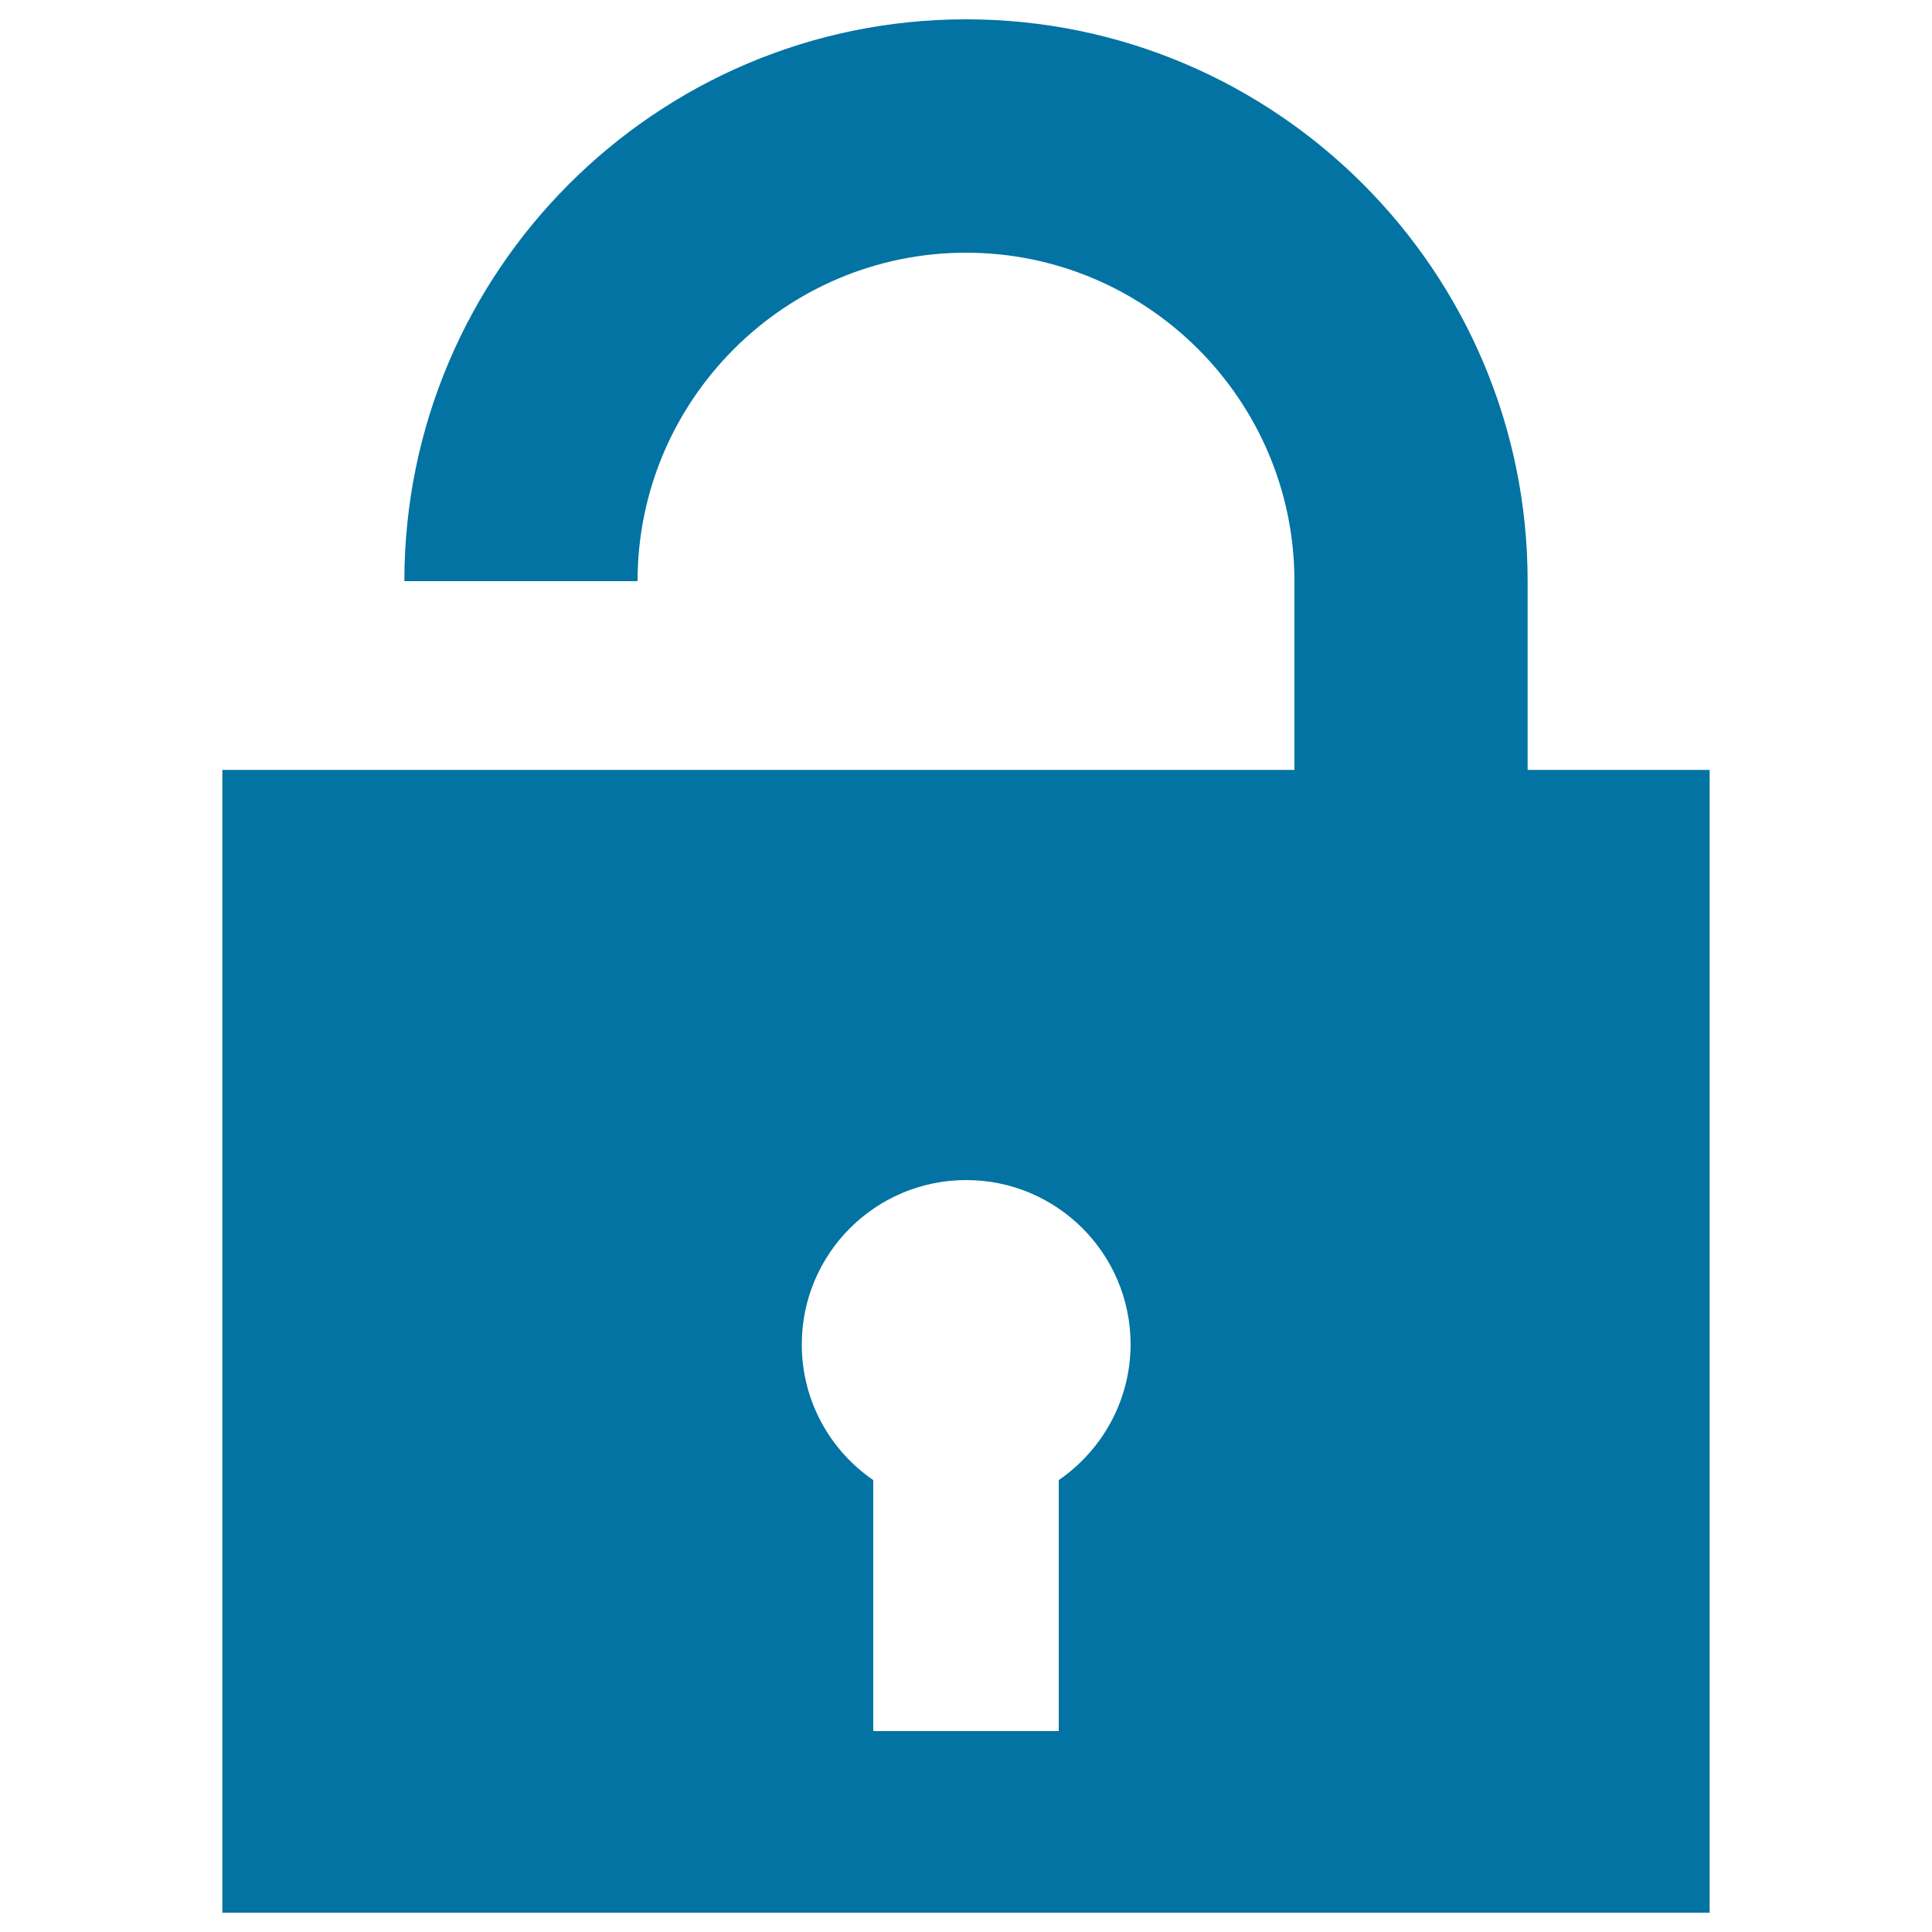
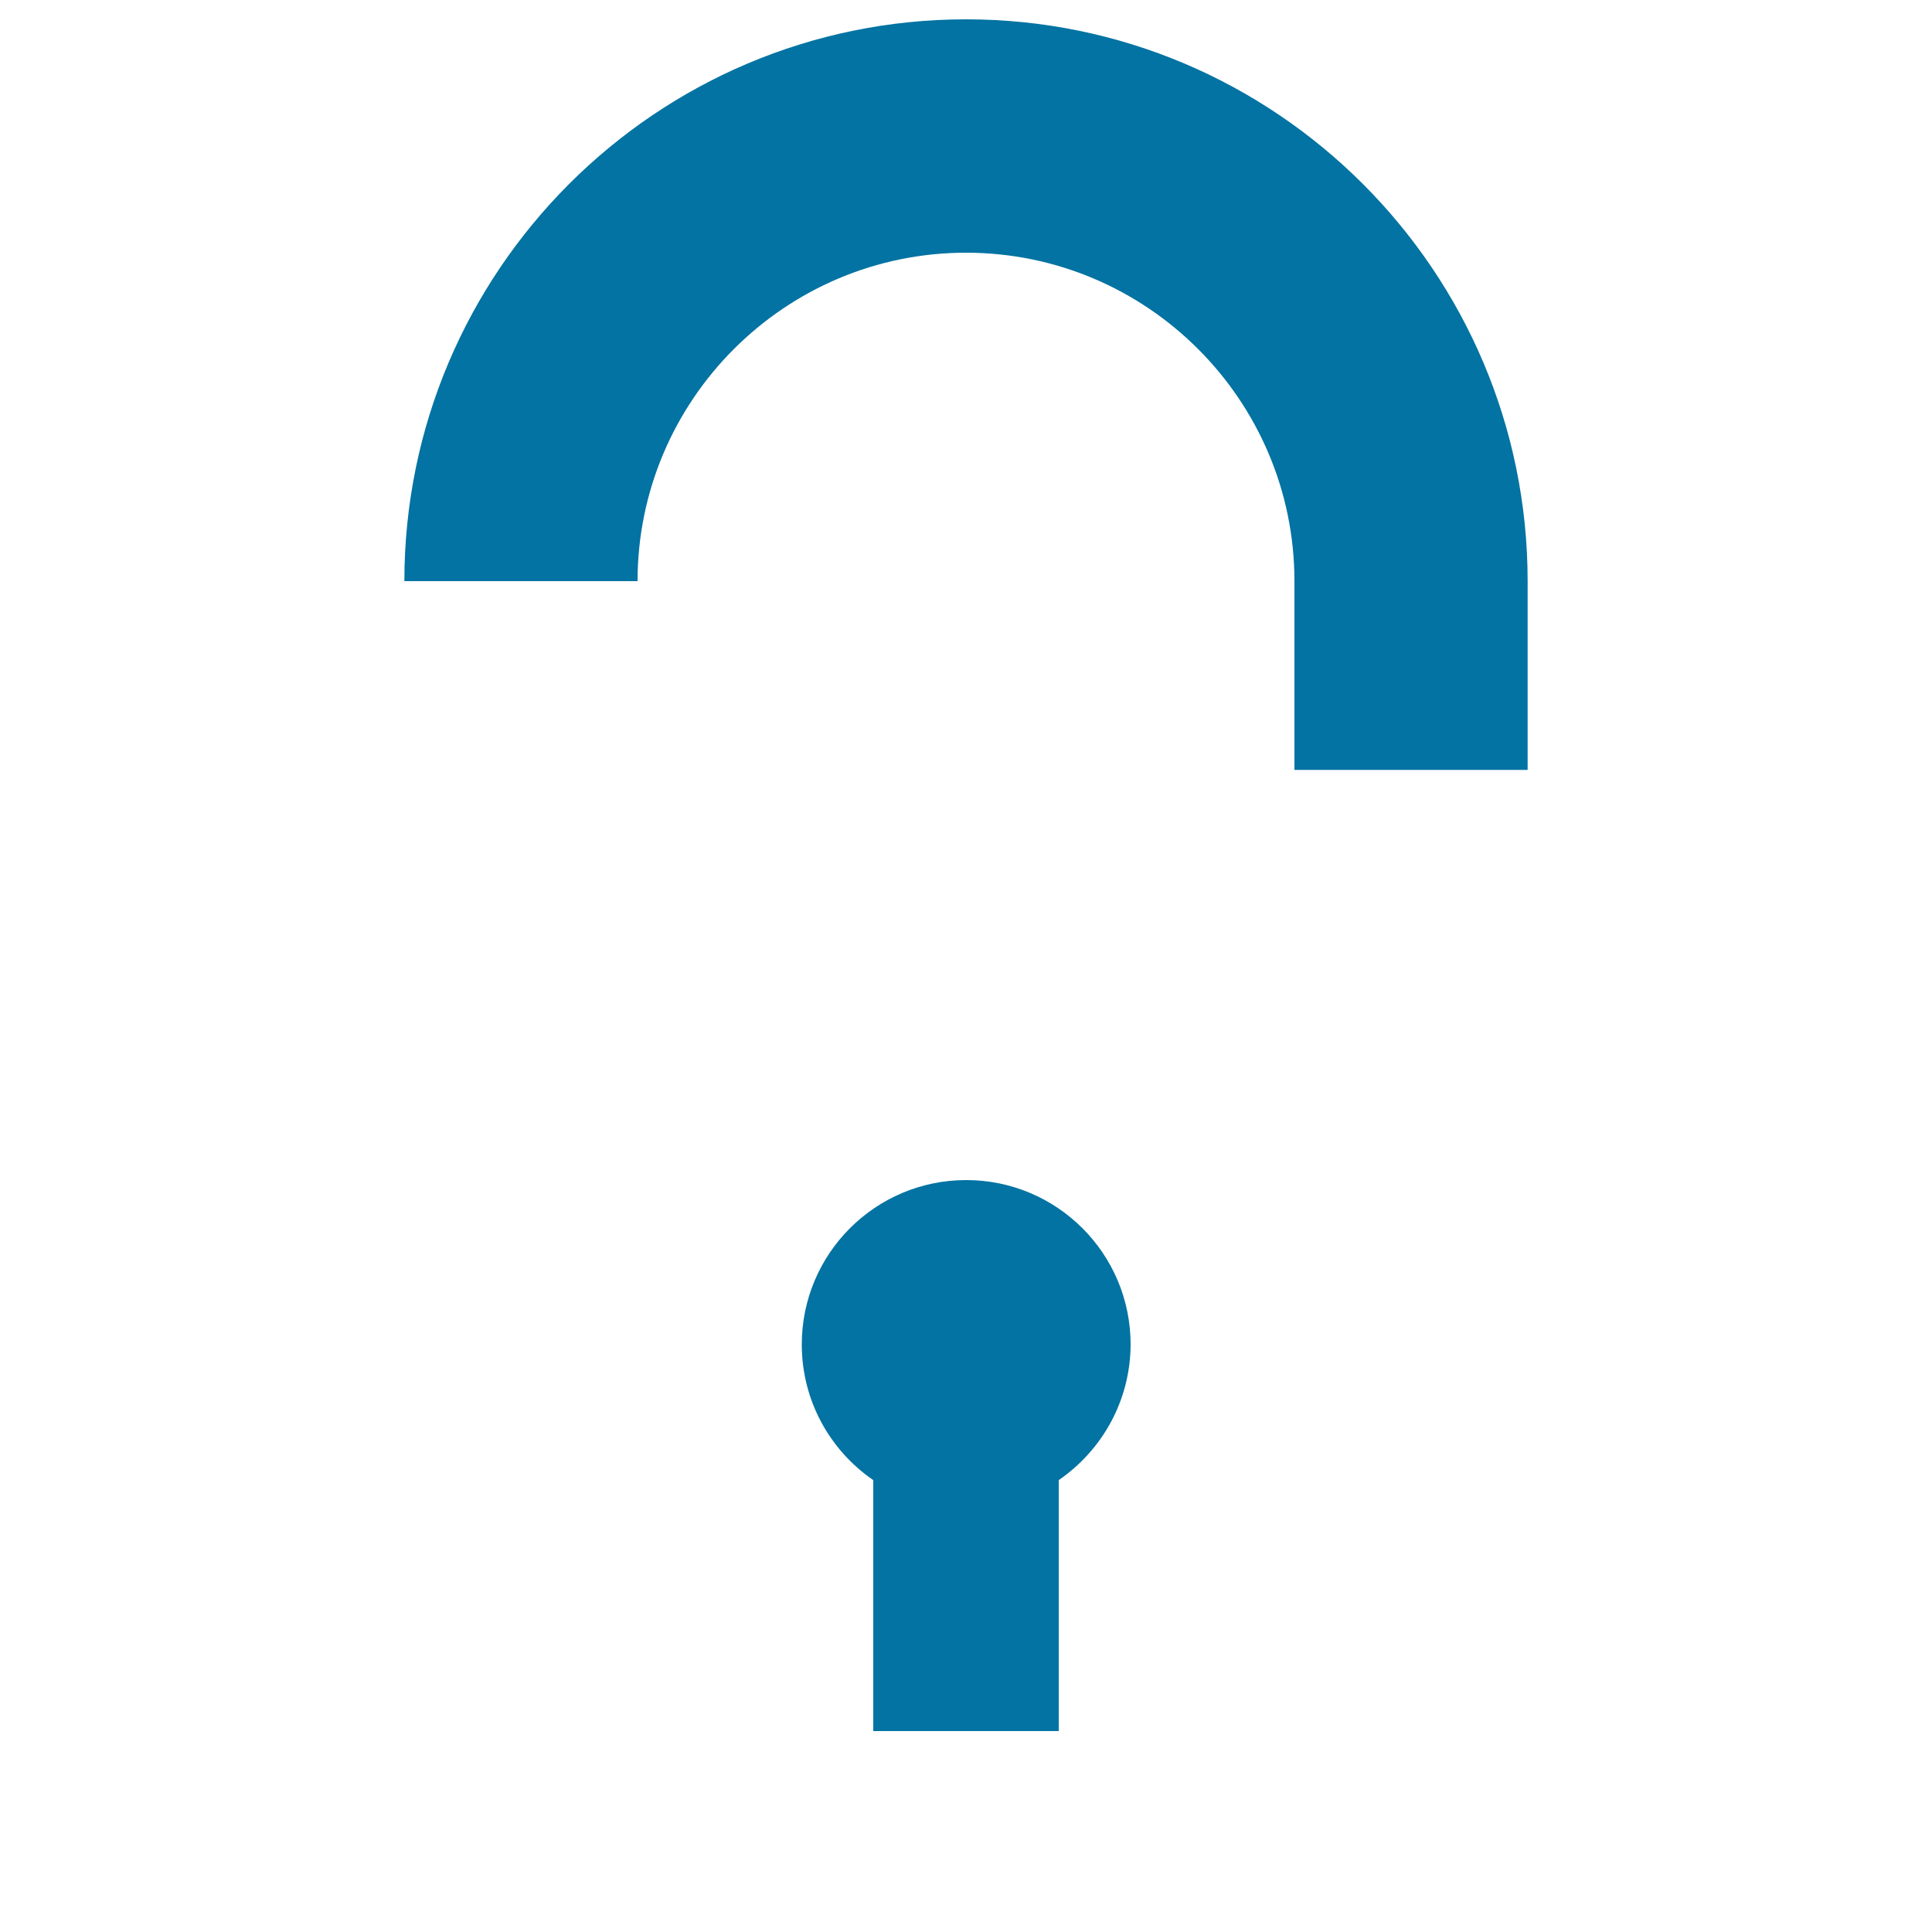
<svg xmlns="http://www.w3.org/2000/svg" viewBox="0 0 1000 1000" style="fill:#0273a2">
  <title>Unlock SVG icon</title>
  <g>
-     <path d="M790.7,398.5v-97.7C790.7,140.4,660.3,10,500,10c-160.3,0-290.7,130.4-290.7,290.8H330c0-93.7,76.3-170,170-170c93.7,0,170,76.3,170,170v97.7H115.1V990h769.8V398.5H790.7z M548,766.1v129.9H452V766.1c-22.3-15.3-37-41-37-70.2c0-47,38.1-85.1,85.1-85.1c47,0,85.1,38.1,85.1,85.1C585.1,725,570.4,750.7,548,766.1z" />
+     <path d="M790.7,398.5v-97.7C790.7,140.4,660.3,10,500,10c-160.3,0-290.7,130.4-290.7,290.8H330c0-93.7,76.3-170,170-170c93.7,0,170,76.3,170,170v97.7H115.1V990V398.5H790.7z M548,766.1v129.9H452V766.1c-22.3-15.3-37-41-37-70.2c0-47,38.1-85.1,85.1-85.1c47,0,85.1,38.1,85.1,85.1C585.1,725,570.4,750.7,548,766.1z" />
  </g>
</svg>